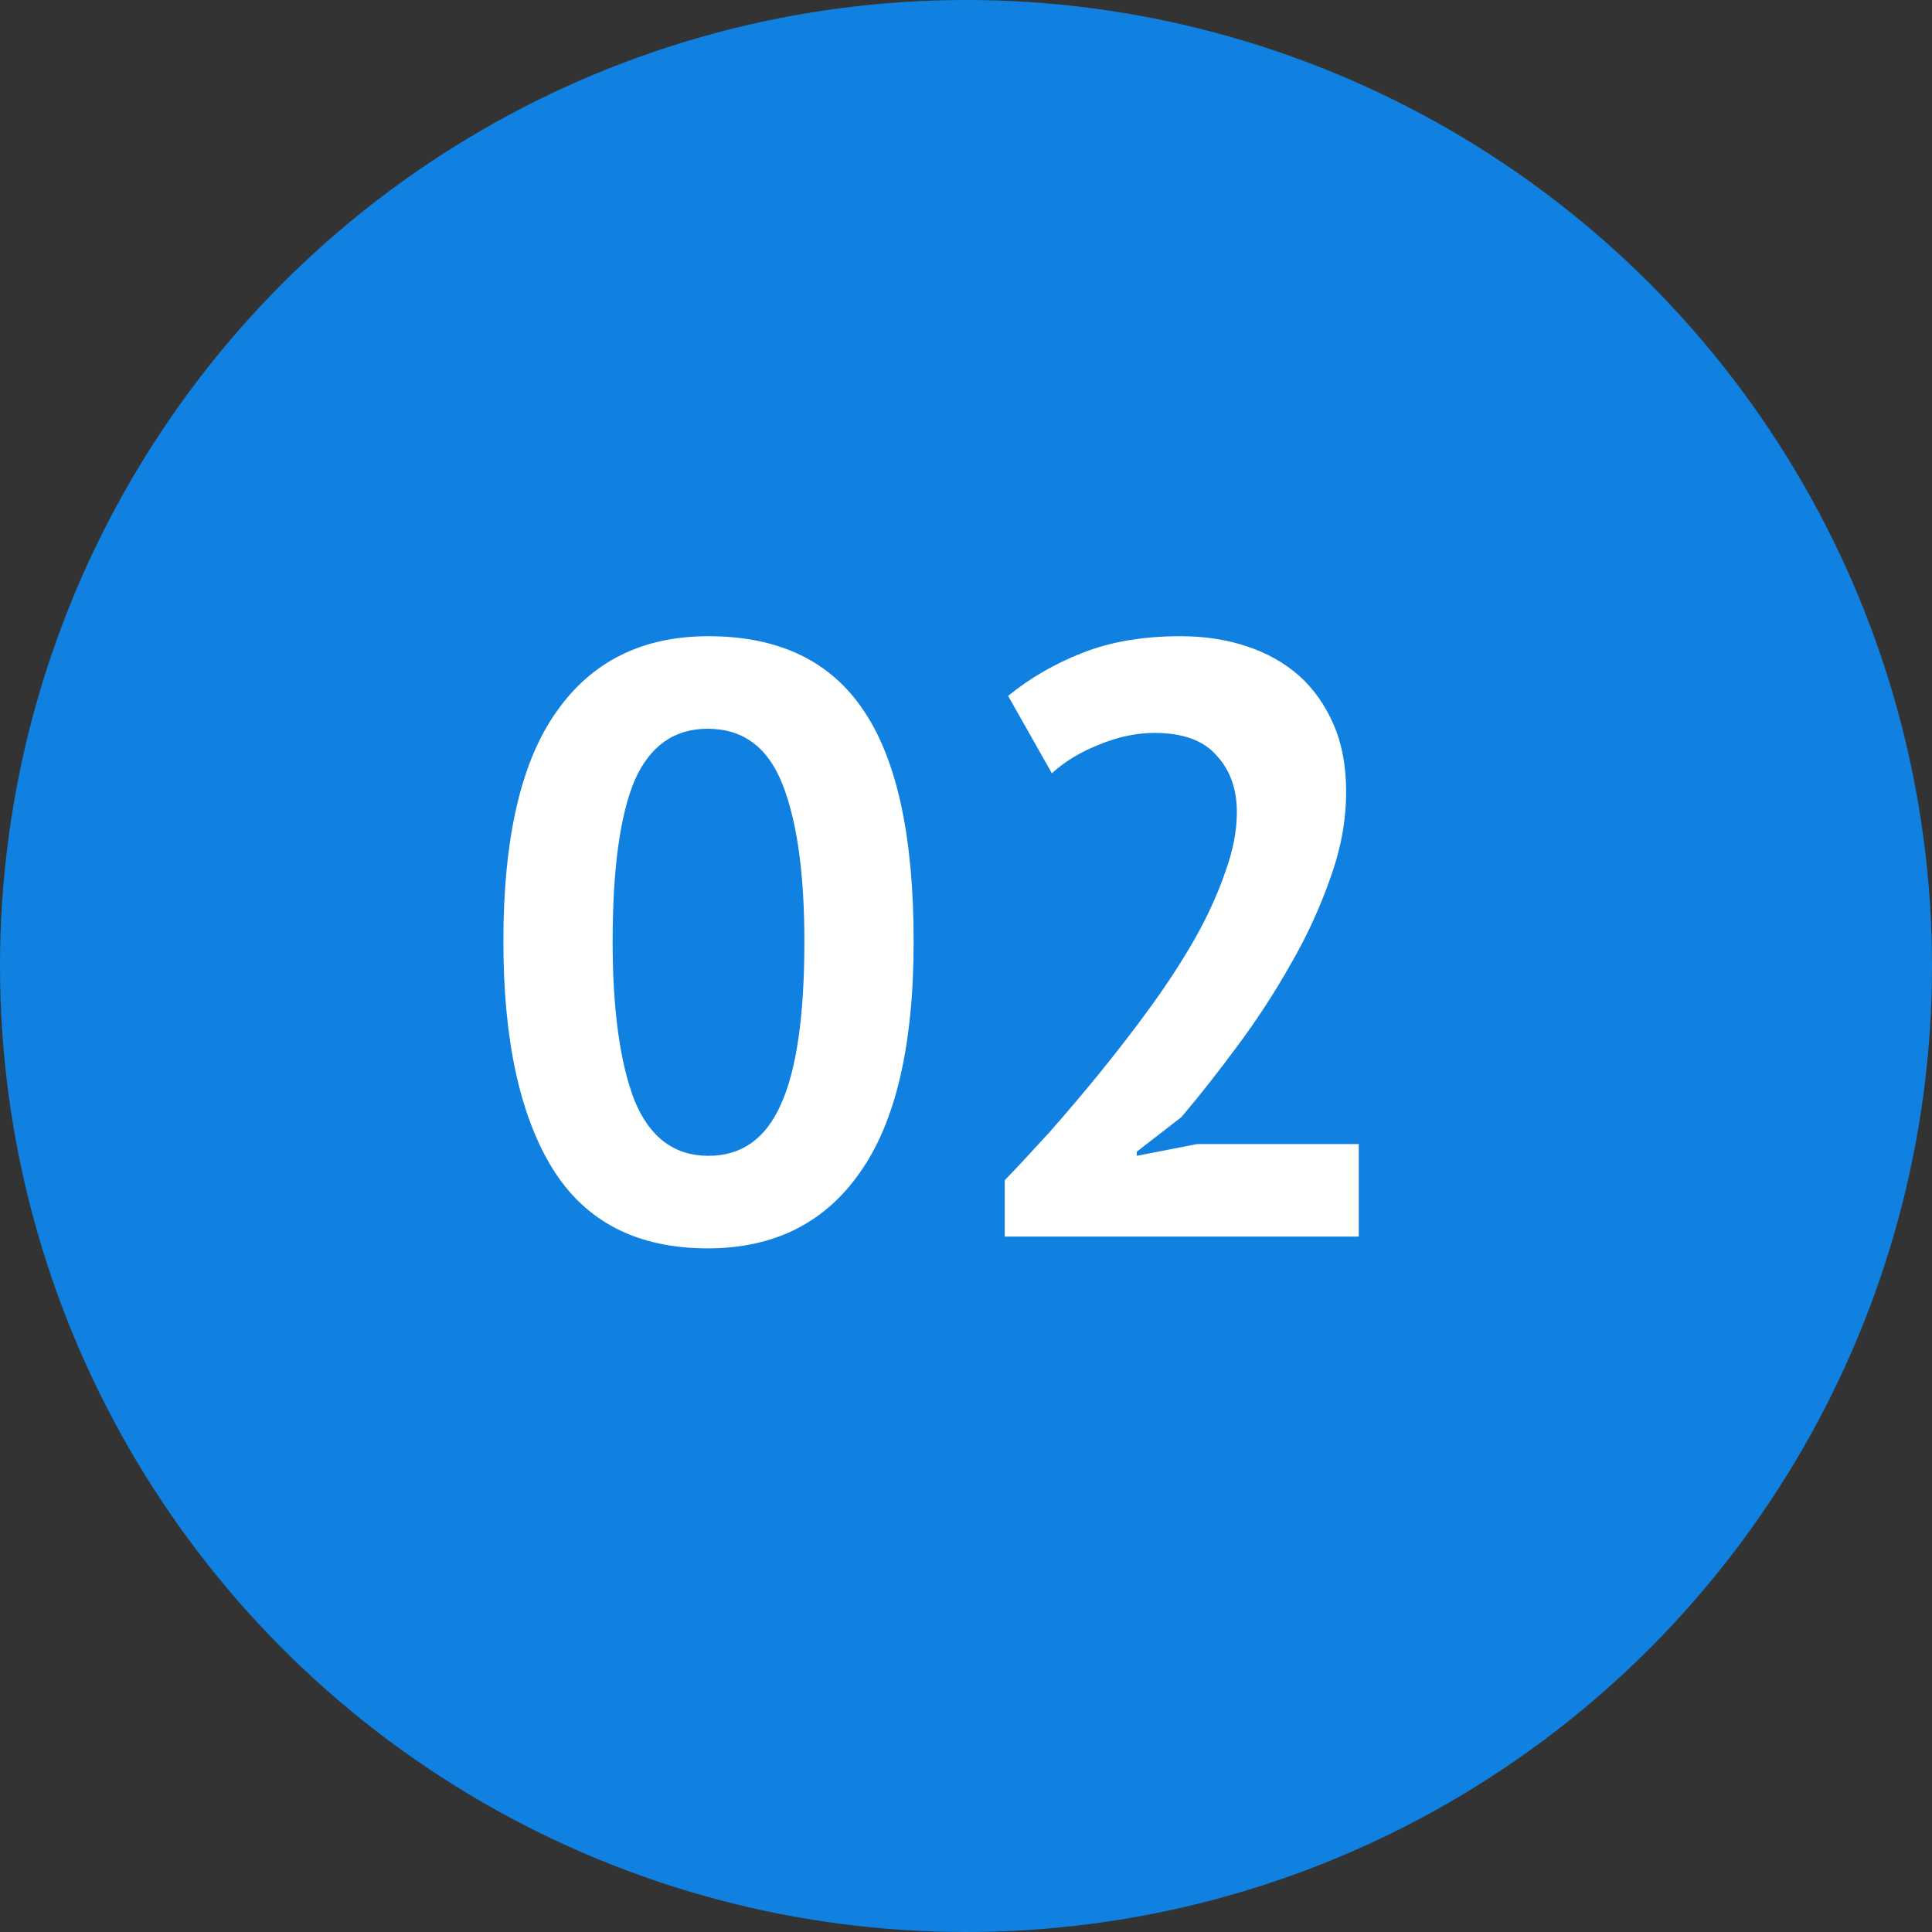
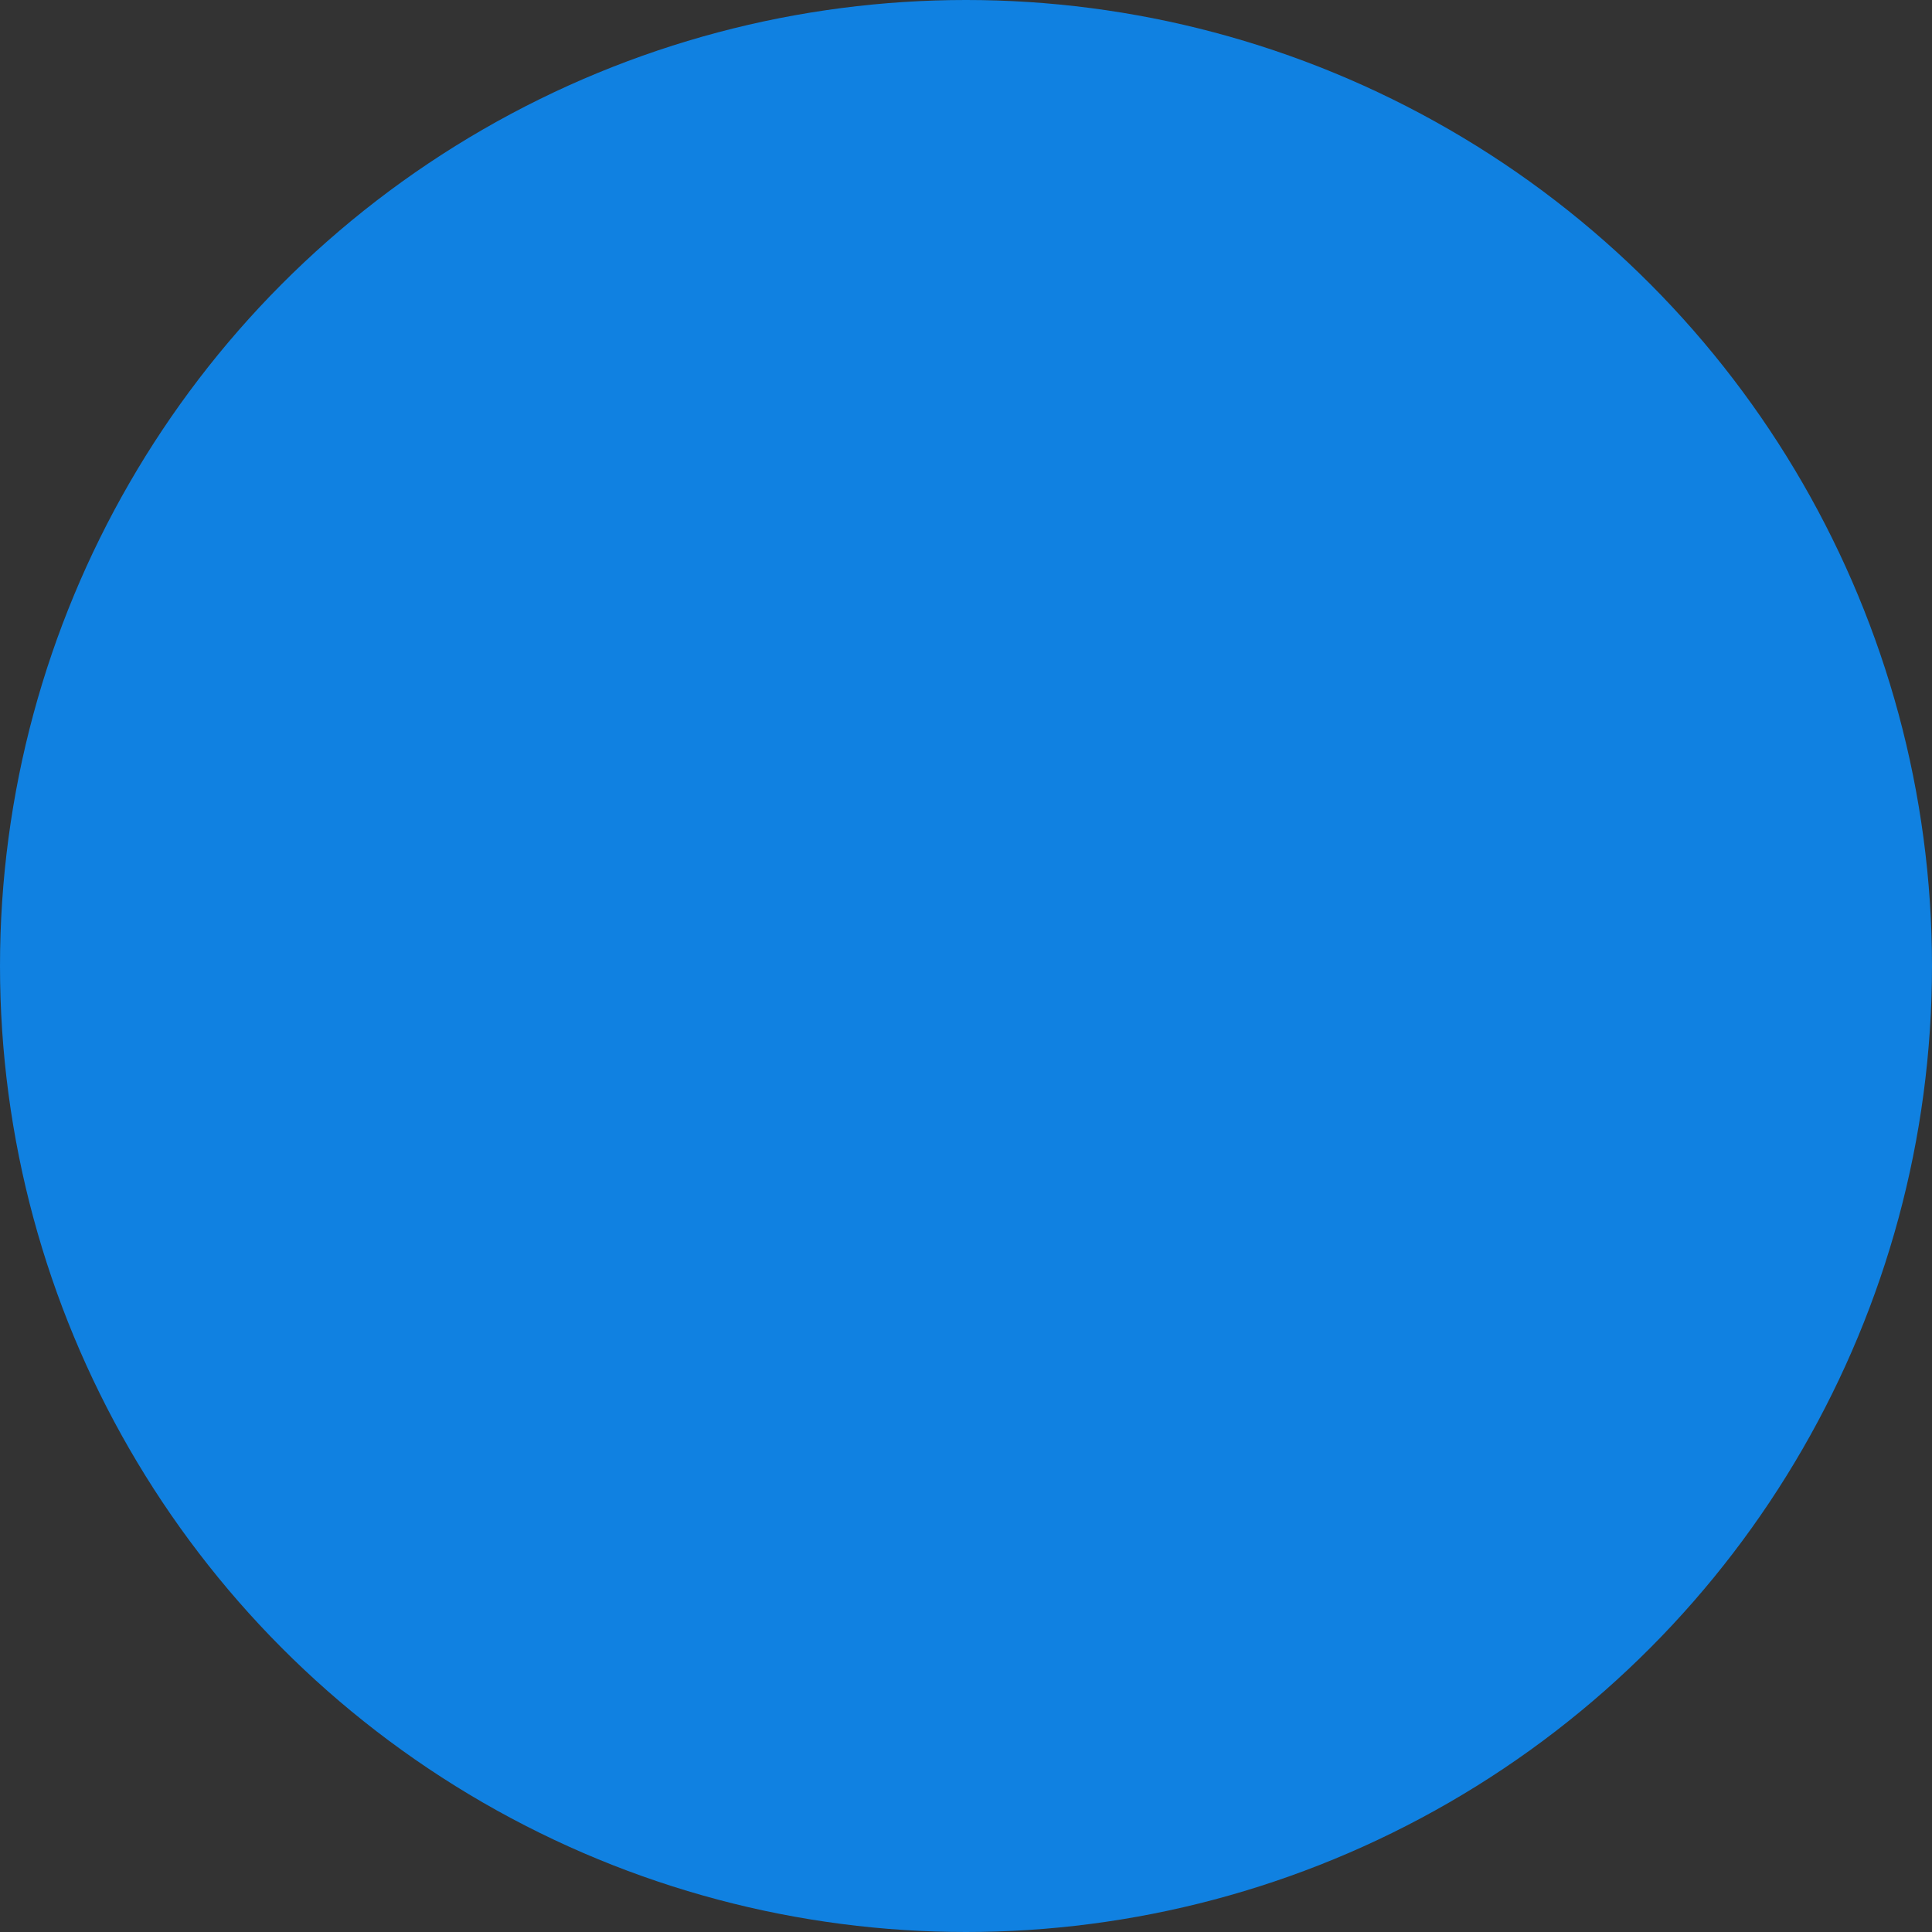
<svg xmlns="http://www.w3.org/2000/svg" width="20" height="20" viewBox="0 0 20 20" fill="none">
  <rect x="0" y="0" width="20" height="20" fill="#333333" stroke="none" />
  <circle cx="10" cy="10" r="10" fill="#1081E1" />
-   <path d="M5.211 9.746C5.211 8.678 5.393 7.886 5.759 7.37C6.124 6.847 6.65 6.586 7.334 6.586C8.065 6.586 8.602 6.845 8.944 7.361C9.287 7.872 9.458 8.667 9.458 9.746C9.458 10.819 9.272 11.617 8.901 12.139C8.535 12.662 8.01 12.923 7.326 12.923C6.6 12.923 6.066 12.65 5.724 12.104C5.382 11.553 5.211 10.767 5.211 9.746ZM6.342 9.746C6.342 10.454 6.418 11.002 6.568 11.391C6.725 11.774 6.98 11.965 7.334 11.965C7.677 11.965 7.926 11.788 8.083 11.434C8.245 11.08 8.327 10.518 8.327 9.746C8.327 9.044 8.251 8.501 8.1 8.118C7.949 7.735 7.691 7.544 7.326 7.544C6.977 7.544 6.725 7.724 6.568 8.083C6.418 8.443 6.342 8.997 6.342 9.746ZM13.935 8.197C13.935 8.492 13.88 8.791 13.77 9.093C13.665 9.395 13.529 9.691 13.361 9.981C13.198 10.271 13.015 10.552 12.812 10.825C12.615 11.092 12.421 11.339 12.229 11.565L11.768 11.922V11.965L12.395 11.843H14.066V12.801H10.401V12.218C10.541 12.073 10.697 11.904 10.871 11.713C11.045 11.515 11.22 11.309 11.394 11.095C11.573 10.874 11.748 10.648 11.916 10.416C12.084 10.184 12.235 9.952 12.368 9.72C12.502 9.482 12.606 9.253 12.682 9.032C12.763 8.812 12.804 8.603 12.804 8.405C12.804 8.168 12.734 7.973 12.595 7.822C12.461 7.666 12.246 7.587 11.951 7.587C11.765 7.587 11.573 7.628 11.376 7.709C11.185 7.785 11.022 7.883 10.889 8.005L10.436 7.204C10.662 7.019 10.918 6.871 11.202 6.76C11.492 6.644 11.832 6.586 12.22 6.586C12.47 6.586 12.699 6.621 12.908 6.691C13.117 6.76 13.297 6.862 13.448 6.995C13.598 7.129 13.717 7.297 13.805 7.5C13.892 7.698 13.935 7.93 13.935 8.197Z" fill="white" />
</svg>